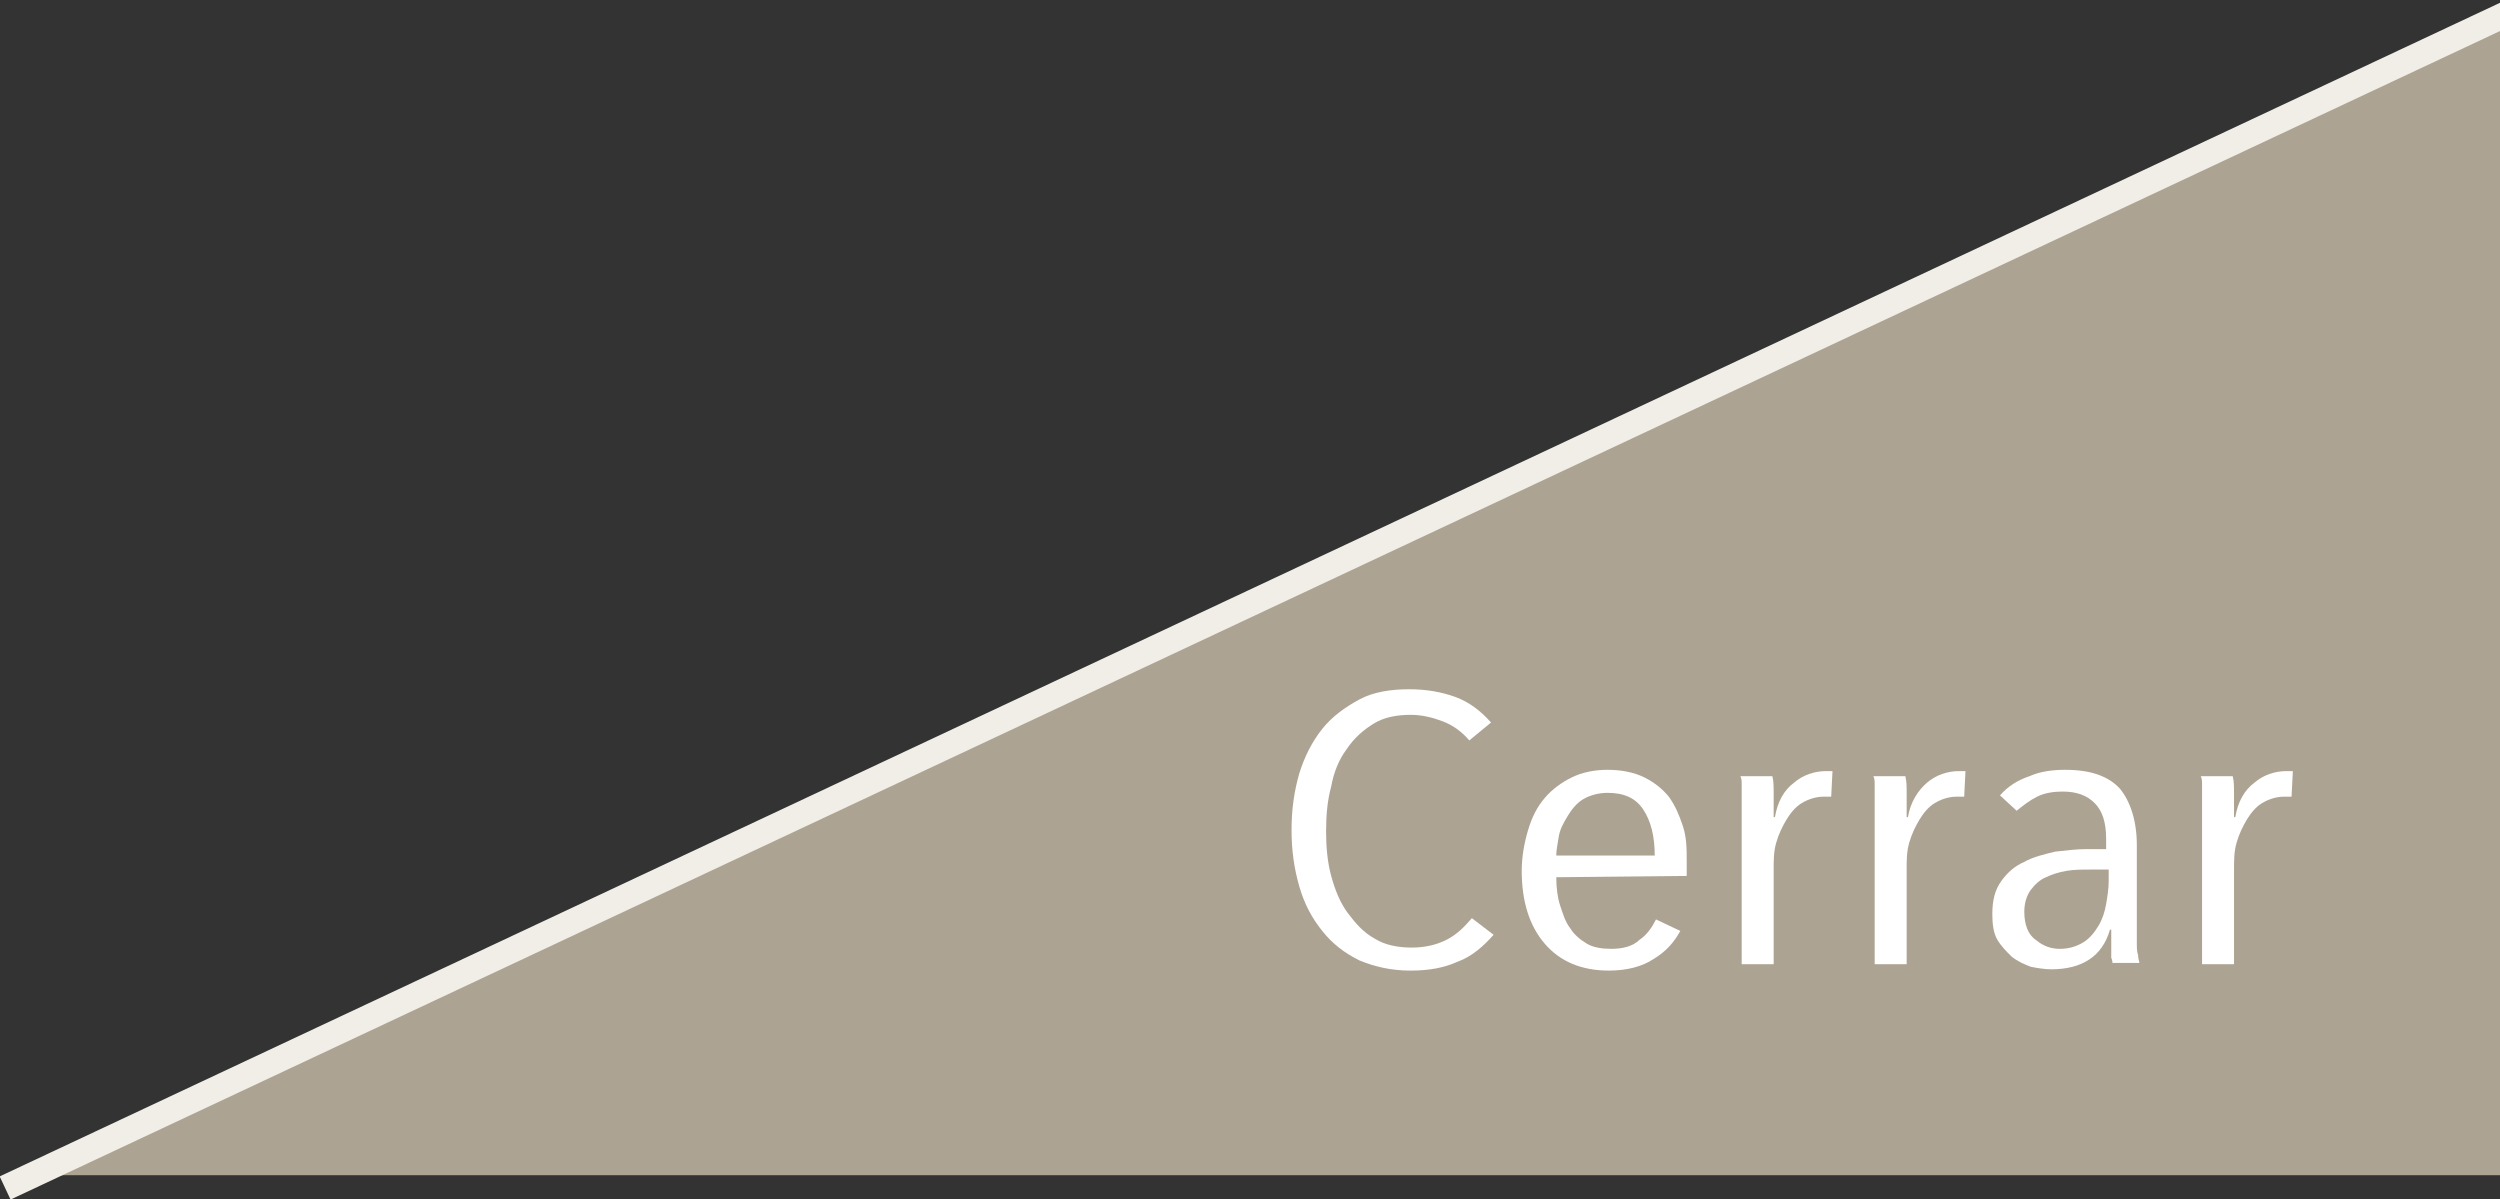
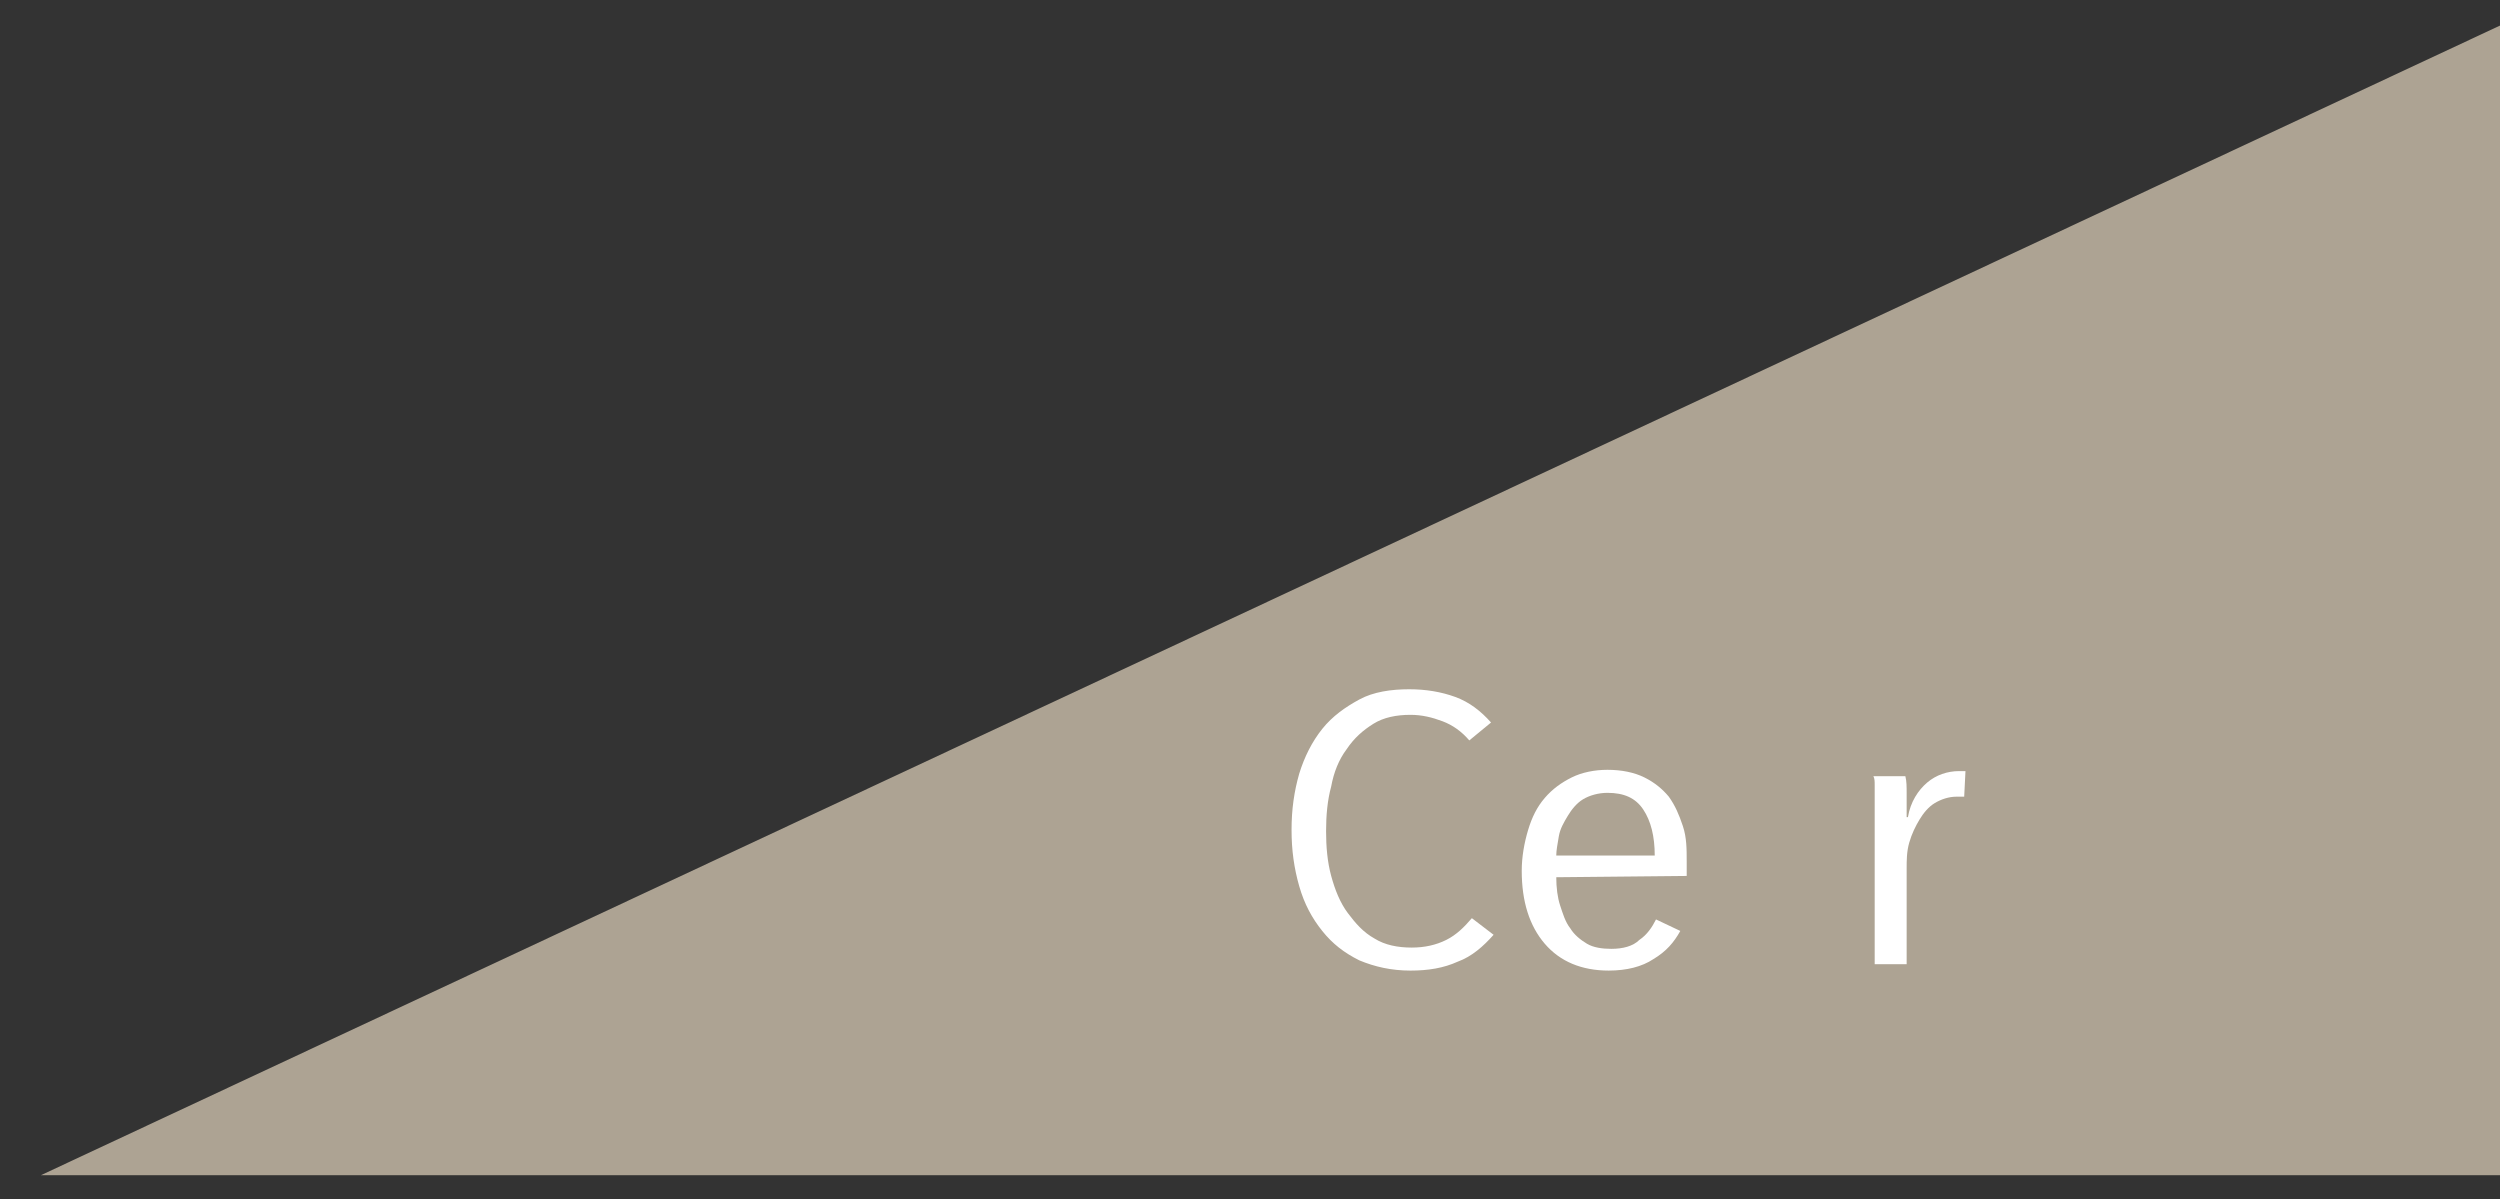
<svg xmlns="http://www.w3.org/2000/svg" xmlns:xlink="http://www.w3.org/1999/xlink" version="1.1" id="Capa_1" x="0px" y="0px" viewBox="0 0 195.5 93.8" style="enable-background:new 0 0 195.5 93.8;" xml:space="preserve">
  <rect x="0" y="0" width="195.5" height="93.8" fill="#333333" stroke="none" />
  <style type="text/css">
	.st0{fill:#ADA393;}
	.st1{fill:#FFFFFF;}
	.st2{clip-path:url(#SVGID_00000081622110012151008490000005206004254622096314_);fill:none;stroke:#F1EEE7;stroke-width:2;}
</style>
  <polygon class="st0" points="195.5,2 3.2,91.9 195.5,91.9 " />
  <g>
    <path class="st1" d="M114,75.2c-1.1,0.5-2.3,0.7-3.7,0.7c-1.5,0-2.8-0.3-4-0.8c-1.2-0.6-2.1-1.3-2.9-2.3s-1.4-2.1-1.8-3.5   s-0.6-2.8-0.6-4.4s0.2-3,0.6-4.4c0.4-1.3,1-2.5,1.8-3.5s1.8-1.7,2.9-2.3s2.5-0.8,3.9-0.8c1.3,0,2.5,0.2,3.6,0.6   c1.1,0.4,2,1.1,2.8,2l-1.7,1.4c-0.6-0.7-1.3-1.2-2.1-1.5c-0.8-0.3-1.6-0.5-2.5-0.5c-1.1,0-2.1,0.2-2.9,0.7s-1.5,1.1-2.1,2   c-0.6,0.8-1,1.8-1.2,2.9c-0.3,1.1-0.4,2.3-0.4,3.5s0.1,2.4,0.4,3.5s0.7,2.1,1.3,2.9s1.2,1.5,2.1,2c0.8,0.5,1.8,0.7,2.9,0.7   c1,0,1.9-0.2,2.7-0.6c0.8-0.4,1.4-1,2-1.7l1.7,1.3C116,74,115.1,74.8,114,75.2z" />
-     <path class="st1" d="M121.7,68.6c0,0.8,0.1,1.6,0.3,2.2s0.4,1.3,0.8,1.8c0.3,0.5,0.8,0.9,1.3,1.2s1.2,0.4,1.9,0.4   c0.9,0,1.7-0.2,2.2-0.7c0.6-0.4,1-1,1.3-1.6l1.9,0.9c-0.5,0.9-1.1,1.6-2.1,2.2c-0.9,0.6-2.1,0.9-3.5,0.9c-2.1,0-3.8-0.7-5-2.1   s-1.8-3.3-1.8-5.7c0-1.1,0.2-2.2,0.5-3.2s0.7-1.8,1.3-2.5c0.6-0.7,1.3-1.2,2.1-1.6s1.8-0.6,2.8-0.6c1.1,0,2.1,0.2,2.9,0.6   c0.8,0.4,1.4,0.9,1.9,1.5c0.5,0.7,0.8,1.4,1.1,2.3s0.3,1.8,0.3,2.8v1.1L121.7,68.6L121.7,68.6z M129.4,66.9c0-1.5-0.3-2.7-0.9-3.6   c-0.6-0.9-1.5-1.3-2.8-1.3c-0.7,0-1.4,0.2-1.9,0.5s-0.9,0.8-1.2,1.3c-0.3,0.5-0.6,1-0.7,1.6s-0.2,1.1-0.2,1.5H129.4z" />
-     <path class="st1" d="M140.3,61.2c0.7-0.6,1.6-0.9,2.5-0.9c0.2,0,0.4,0,0.5,0l-0.1,2c-0.1,0-0.2,0-0.3,0s-0.2,0-0.3,0   c-0.6,0-1.2,0.2-1.7,0.5s-0.9,0.8-1.2,1.3s-0.6,1.1-0.8,1.8s-0.2,1.4-0.2,2v7.5h-2.5v-11c0-0.3,0-0.7,0-1c0-0.4,0-0.7,0-1.1   c0-0.3,0-0.7,0-0.9c0-0.3,0-0.5-0.1-0.7h2.5c0.1,0.4,0.1,0.8,0.1,1.4c0,0.6,0,1.2,0,1.8h0.1C139,62.7,139.5,61.8,140.3,61.2z" />
+     <path class="st1" d="M121.7,68.6c0,0.8,0.1,1.6,0.3,2.2s0.4,1.3,0.8,1.8c0.3,0.5,0.8,0.9,1.3,1.2s1.2,0.4,1.9,0.4   c0.9,0,1.7-0.2,2.2-0.7c0.6-0.4,1-1,1.3-1.6l1.9,0.9c-0.5,0.9-1.1,1.6-2.1,2.2c-0.9,0.6-2.1,0.9-3.5,0.9c-2.1,0-3.8-0.7-5-2.1   s-1.8-3.3-1.8-5.7c0-1.1,0.2-2.2,0.5-3.2s0.7-1.8,1.3-2.5c0.6-0.7,1.3-1.2,2.1-1.6s1.8-0.6,2.8-0.6c1.1,0,2.1,0.2,2.9,0.6   c0.8,0.4,1.4,0.9,1.9,1.5c0.5,0.7,0.8,1.4,1.1,2.3s0.3,1.8,0.3,2.8v1.1L121.7,68.6L121.7,68.6z M129.4,66.9c0-1.5-0.3-2.7-0.9-3.6   c-0.6-0.9-1.5-1.3-2.8-1.3c-0.7,0-1.4,0.2-1.9,0.5s-0.9,0.8-1.2,1.3c-0.3,0.5-0.6,1-0.7,1.6s-0.2,1.1-0.2,1.5H129.4" />
    <path class="st1" d="M150.7,61.2c0.7-0.6,1.6-0.9,2.5-0.9c0.2,0,0.4,0,0.5,0l-0.1,2c-0.1,0-0.2,0-0.3,0s-0.2,0-0.3,0   c-0.6,0-1.2,0.2-1.7,0.5s-0.9,0.8-1.2,1.3s-0.6,1.1-0.8,1.8s-0.2,1.4-0.2,2v7.5h-2.5v-11c0-0.3,0-0.7,0-1c0-0.4,0-0.7,0-1.1   c0-0.3,0-0.7,0-0.9c0-0.3,0-0.5-0.1-0.7h2.5c0.1,0.4,0.1,0.8,0.1,1.4c0,0.6,0,1.2,0,1.8h0.1C149.4,62.7,150,61.8,150.7,61.2z" />
-     <path class="st1" d="M165.2,75.5c0-0.2,0-0.4-0.1-0.6c0-0.2,0-0.5,0-0.8s0-0.5,0-0.8s0-0.5,0-0.6H165c-0.6,2.1-2.2,3.1-4.6,3.1   c-0.5,0-1.1-0.1-1.6-0.2c-0.5-0.2-1-0.4-1.5-0.8c-0.4-0.4-0.8-0.8-1.1-1.3s-0.4-1.2-0.4-2c0-1.1,0.2-1.9,0.7-2.6s1.1-1.2,1.8-1.5   c0.7-0.4,1.6-0.6,2.4-0.8c0.9-0.1,1.7-0.2,2.5-0.2h1.5v-0.8c0-1.3-0.3-2.2-0.9-2.8c-0.6-0.6-1.4-0.9-2.5-0.9c-0.7,0-1.4,0.1-2,0.4   c-0.6,0.3-1.1,0.7-1.6,1.1l-1.3-1.2c0.6-0.7,1.4-1.2,2.3-1.5c0.9-0.4,1.9-0.5,2.8-0.5c2,0,3.4,0.5,4.3,1.5c0.8,1,1.3,2.5,1.3,4.4   v6.1c0,0.2,0,0.4,0,0.7c0,0.3,0,0.6,0,0.9s0,0.6,0.1,0.9c0,0.3,0.1,0.5,0.1,0.6h-2.1V75.5z M164.9,68h-1.5c-0.6,0-1.2,0-1.8,0.1   s-1.2,0.3-1.6,0.5c-0.5,0.2-0.9,0.6-1.2,1s-0.5,1-0.5,1.7c0,1,0.3,1.8,0.9,2.2c0.6,0.5,1.2,0.7,1.9,0.7s1.3-0.2,1.8-0.5   s0.9-0.8,1.2-1.3s0.5-1.1,0.6-1.7s0.2-1.2,0.2-1.8L164.9,68L164.9,68z" />
-     <path class="st1" d="M176.3,61.2c0.7-0.6,1.6-0.9,2.5-0.9c0.2,0,0.4,0,0.5,0l-0.1,2c-0.1,0-0.2,0-0.3,0s-0.2,0-0.3,0   c-0.6,0-1.2,0.2-1.7,0.5s-0.9,0.8-1.2,1.3s-0.6,1.1-0.8,1.8s-0.2,1.4-0.2,2v7.5h-2.5v-11c0-0.3,0-0.7,0-1c0-0.4,0-0.7,0-1.1   c0-0.3,0-0.7,0-0.9c0-0.3,0-0.5-0.1-0.7h2.5c0.1,0.4,0.1,0.8,0.1,1.4c0,0.6,0,1.2,0,1.8h0.1C175,62.7,175.5,61.8,176.3,61.2z" />
  </g>
  <g>
    <g>
      <g>
        <g>
          <g>
            <g>
              <g>
                <g>
                  <g>
                    <g>
                      <g>
                        <g>
                          <g>
                            <g>
                              <defs>
-                                 <rect id="SVGID_1_" y="0" width="196.9" height="93.8" />
-                               </defs>
+                                 </defs>
                              <clipPath id="SVGID_00000065047965211813592310000007015735208588185759_">
                                <use xlink:href="#SVGID_1_" style="overflow:visible;" />
                              </clipPath>
-                               <line style="clip-path:url(#SVGID_00000065047965211813592310000007015735208588185759_);fill:none;stroke:#F1EEE7;stroke-width:2;" x1="0.4" y1="92.9" x2="196.4" y2="0.9" />
                            </g>
                          </g>
                        </g>
                      </g>
                    </g>
                  </g>
                </g>
              </g>
            </g>
          </g>
        </g>
      </g>
    </g>
  </g>
</svg>